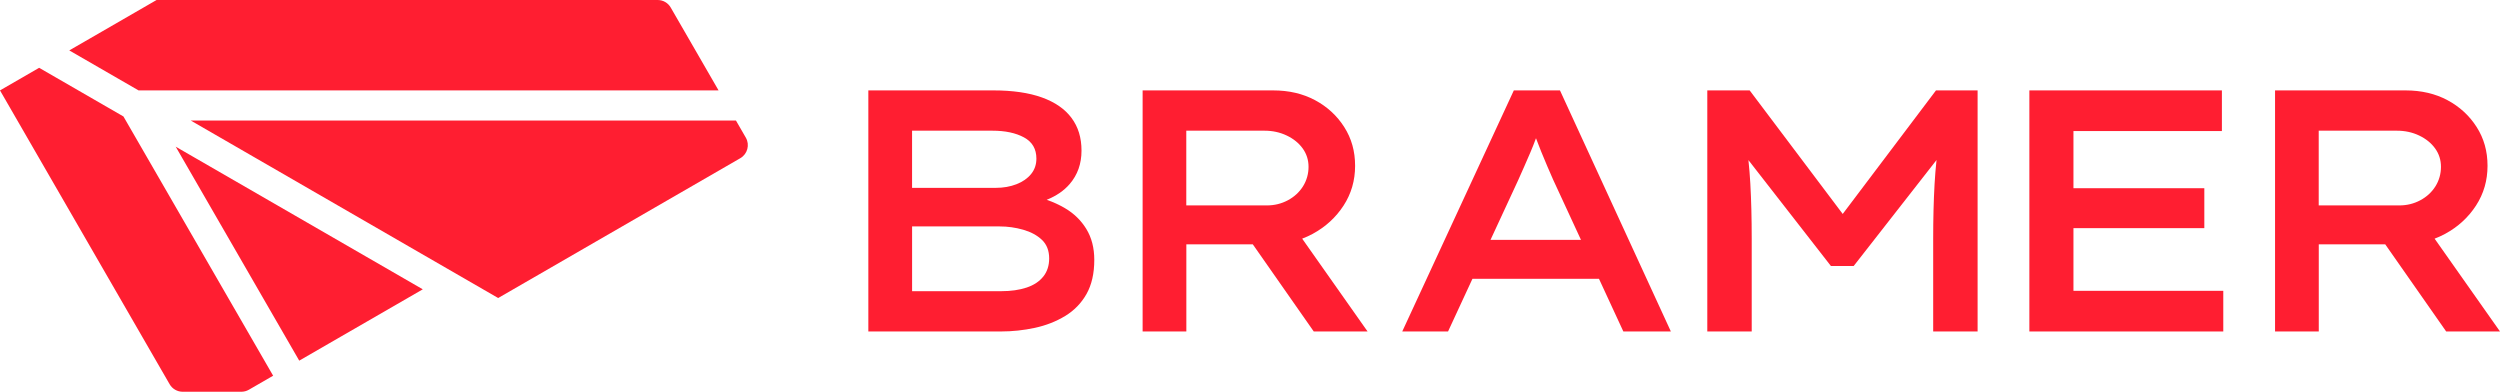
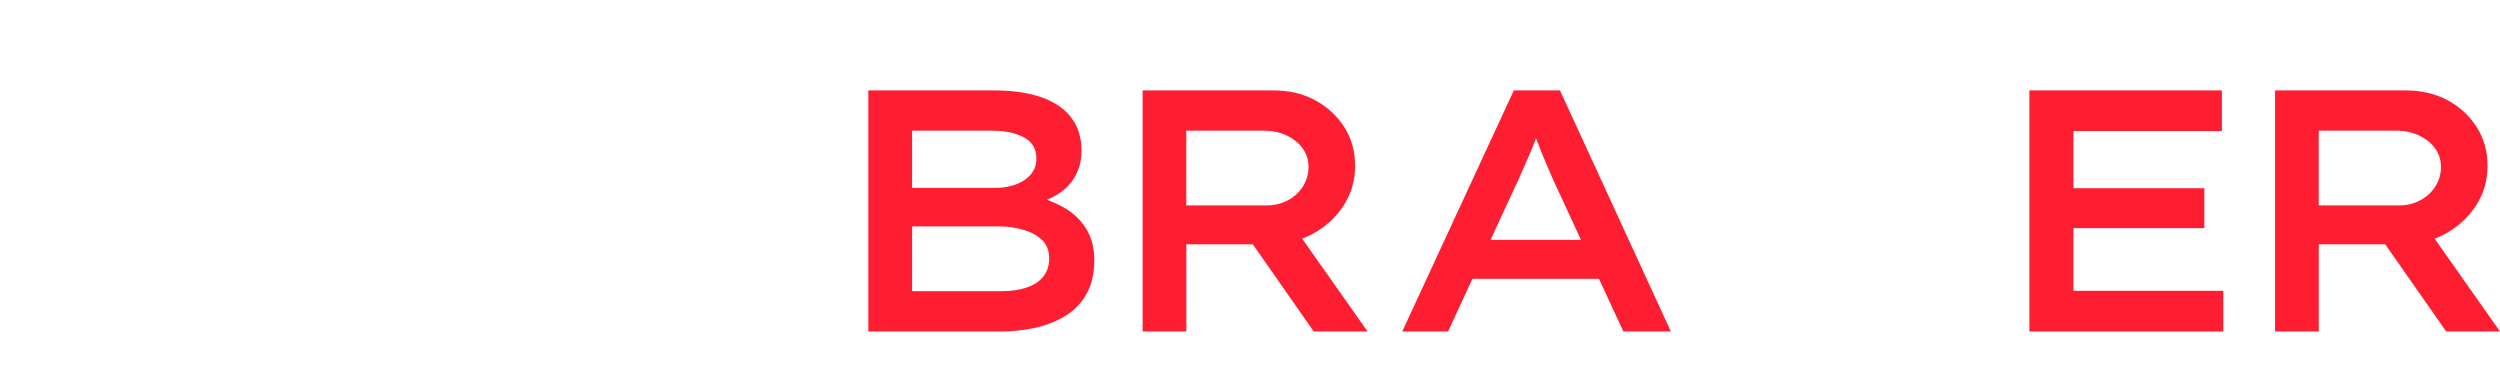
<svg xmlns="http://www.w3.org/2000/svg" id="Layer_1" data-name="Layer 1" viewBox="80 80 829.63 130">
  <defs>
    <style>
      .cls-1 {
        fill: #FF1E31;
      }
    </style>
  </defs>
-   <path class="cls-1" d="m102.99,96.73l28.97-16.73h166.29c1.79,0,3.44.95,4.33,2.5l15.88,27.5H125.98l-22.99-13.27Zm221.24,23.27h-180.93s102.02,58.9,102.02,58.9l80.35-46.4c2.39-1.38,3.21-4.44,1.83-6.83l-3.27-5.67Zm-185.93,8.66l41,71.02,41-23.67h0s-82.02-47.35-82.02-47.35Zm-17.32-10l-27.99-16.16-12.99,7.5,56.29,97.5c.89,1.55,2.54,2.5,4.33,2.5h19.47c.88,0,1.74-.23,2.5-.67l8.05-4.65-49.67-86.02Z" />
  <g>
    <path class="cls-1" d="m440.51,156c-1.75-2.86-4.11-5.16-7.09-6.91-1.93-1.14-3.95-2.06-6.07-2.78,3.18-1.29,5.72-3.02,7.61-5.22,2.63-3.05,3.94-6.74,3.94-11.09s-1.11-7.89-3.31-10.86c-2.21-2.97-5.49-5.24-9.83-6.8-4.34-1.56-9.71-2.34-16.11-2.34h-41.49v80h44c3.81,0,7.56-.4,11.26-1.2,3.69-.8,7.05-2.11,10.06-3.94,3.01-1.83,5.37-4.27,7.09-7.31,1.71-3.05,2.57-6.82,2.57-11.31,0-3.96-.88-7.37-2.63-10.23Zm-57.83-32.63h26.63c4.27,0,7.77.74,10.51,2.23,2.74,1.49,4.11,3.83,4.11,7.03,0,1.98-.59,3.7-1.77,5.14-1.18,1.45-2.8,2.57-4.86,3.37-2.06.8-4.34,1.2-6.86,1.2h-27.77v-18.97Zm43.54,48.4c-1.3,1.64-3.14,2.86-5.54,3.66-2.4.8-5.2,1.2-8.4,1.2h-29.6v-21.49h29.03c2.67,0,5.27.36,7.83,1.09,2.55.73,4.63,1.85,6.23,3.37,1.6,1.52,2.4,3.58,2.4,6.17,0,2.36-.65,4.36-1.94,6Z" />
    <path class="cls-1" d="m618.71,190h15.77l-36.8-80h-15.31l-37.03,80h15.2l8.1-17.49h41.98l8.09,17.49Zm-44.08-30.4l9.11-19.66c.69-1.52,1.37-3.07,2.06-4.63.69-1.56,1.37-3.14,2.06-4.74.66-1.53,1.27-3.1,1.86-4.7.56,1.51,1.14,3,1.74,4.47.65,1.6,1.31,3.2,2,4.8.69,1.6,1.33,3.09,1.94,4.46l9.25,20h-30.02Z" />
-     <path class="cls-1" d="m722.46,110l-30.95,41-30.88-41h-14.06v80h14.74v-30.86c0-6.63-.15-12.7-.46-18.23-.14-2.59-.36-5.18-.63-7.78l27.38,35.15h7.54l27.5-35.18c-.28,2.67-.5,5.33-.65,7.98-.31,5.56-.46,11.58-.46,18.06v30.86h14.74v-80h-13.83Z" />
    <polygon class="cls-1" points="768.08 176.51 768.08 155.71 811.51 155.71 811.51 142.46 768.08 142.46 768.08 123.49 817.34 123.49 817.34 110 753.45 110 753.45 190 817.8 190 817.8 176.51 768.08 176.51" />
    <path class="cls-1" d="m533.83,190l-21.7-30.8c1.2-.45,2.36-.99,3.5-1.6,4.27-2.32,7.68-5.45,10.23-9.37,2.55-3.92,3.83-8.32,3.83-13.2s-1.2-9.09-3.6-12.86c-2.4-3.77-5.62-6.74-9.66-8.91-4.04-2.17-8.69-3.26-13.94-3.26h-43.31v80h14.51v-28.91h22.06l20.22,28.91h17.86Zm-60.15-66.63h25.94c2.67,0,5.12.53,7.37,1.6,2.25,1.07,4.02,2.5,5.31,4.29,1.29,1.79,1.94,3.83,1.94,6.11s-.61,4.51-1.83,6.46c-1.22,1.94-2.9,3.49-5.03,4.63-2.13,1.14-4.46,1.71-6.97,1.71h-26.74s0-24.8,0-24.8Z" />
    <path class="cls-1" d="m909.63,190l-21.7-30.8c1.2-.45,2.36-.99,3.5-1.6,4.27-2.32,7.68-5.45,10.23-9.37,2.55-3.92,3.83-8.32,3.83-13.2s-1.2-9.09-3.6-12.86-5.62-6.74-9.66-8.91c-4.04-2.17-8.69-3.26-13.94-3.26h-43.31v80h14.51v-28.91h22.06l20.22,28.91h17.86Zm-60.15-66.63h25.94c2.67,0,5.12.53,7.37,1.6,2.25,1.07,4.02,2.5,5.31,4.29,1.29,1.79,1.94,3.83,1.94,6.11s-.61,4.51-1.83,6.46c-1.22,1.94-2.9,3.49-5.03,4.63-2.13,1.14-4.46,1.71-6.97,1.71h-26.74s0-24.8,0-24.8Z" />
  </g>
</svg>